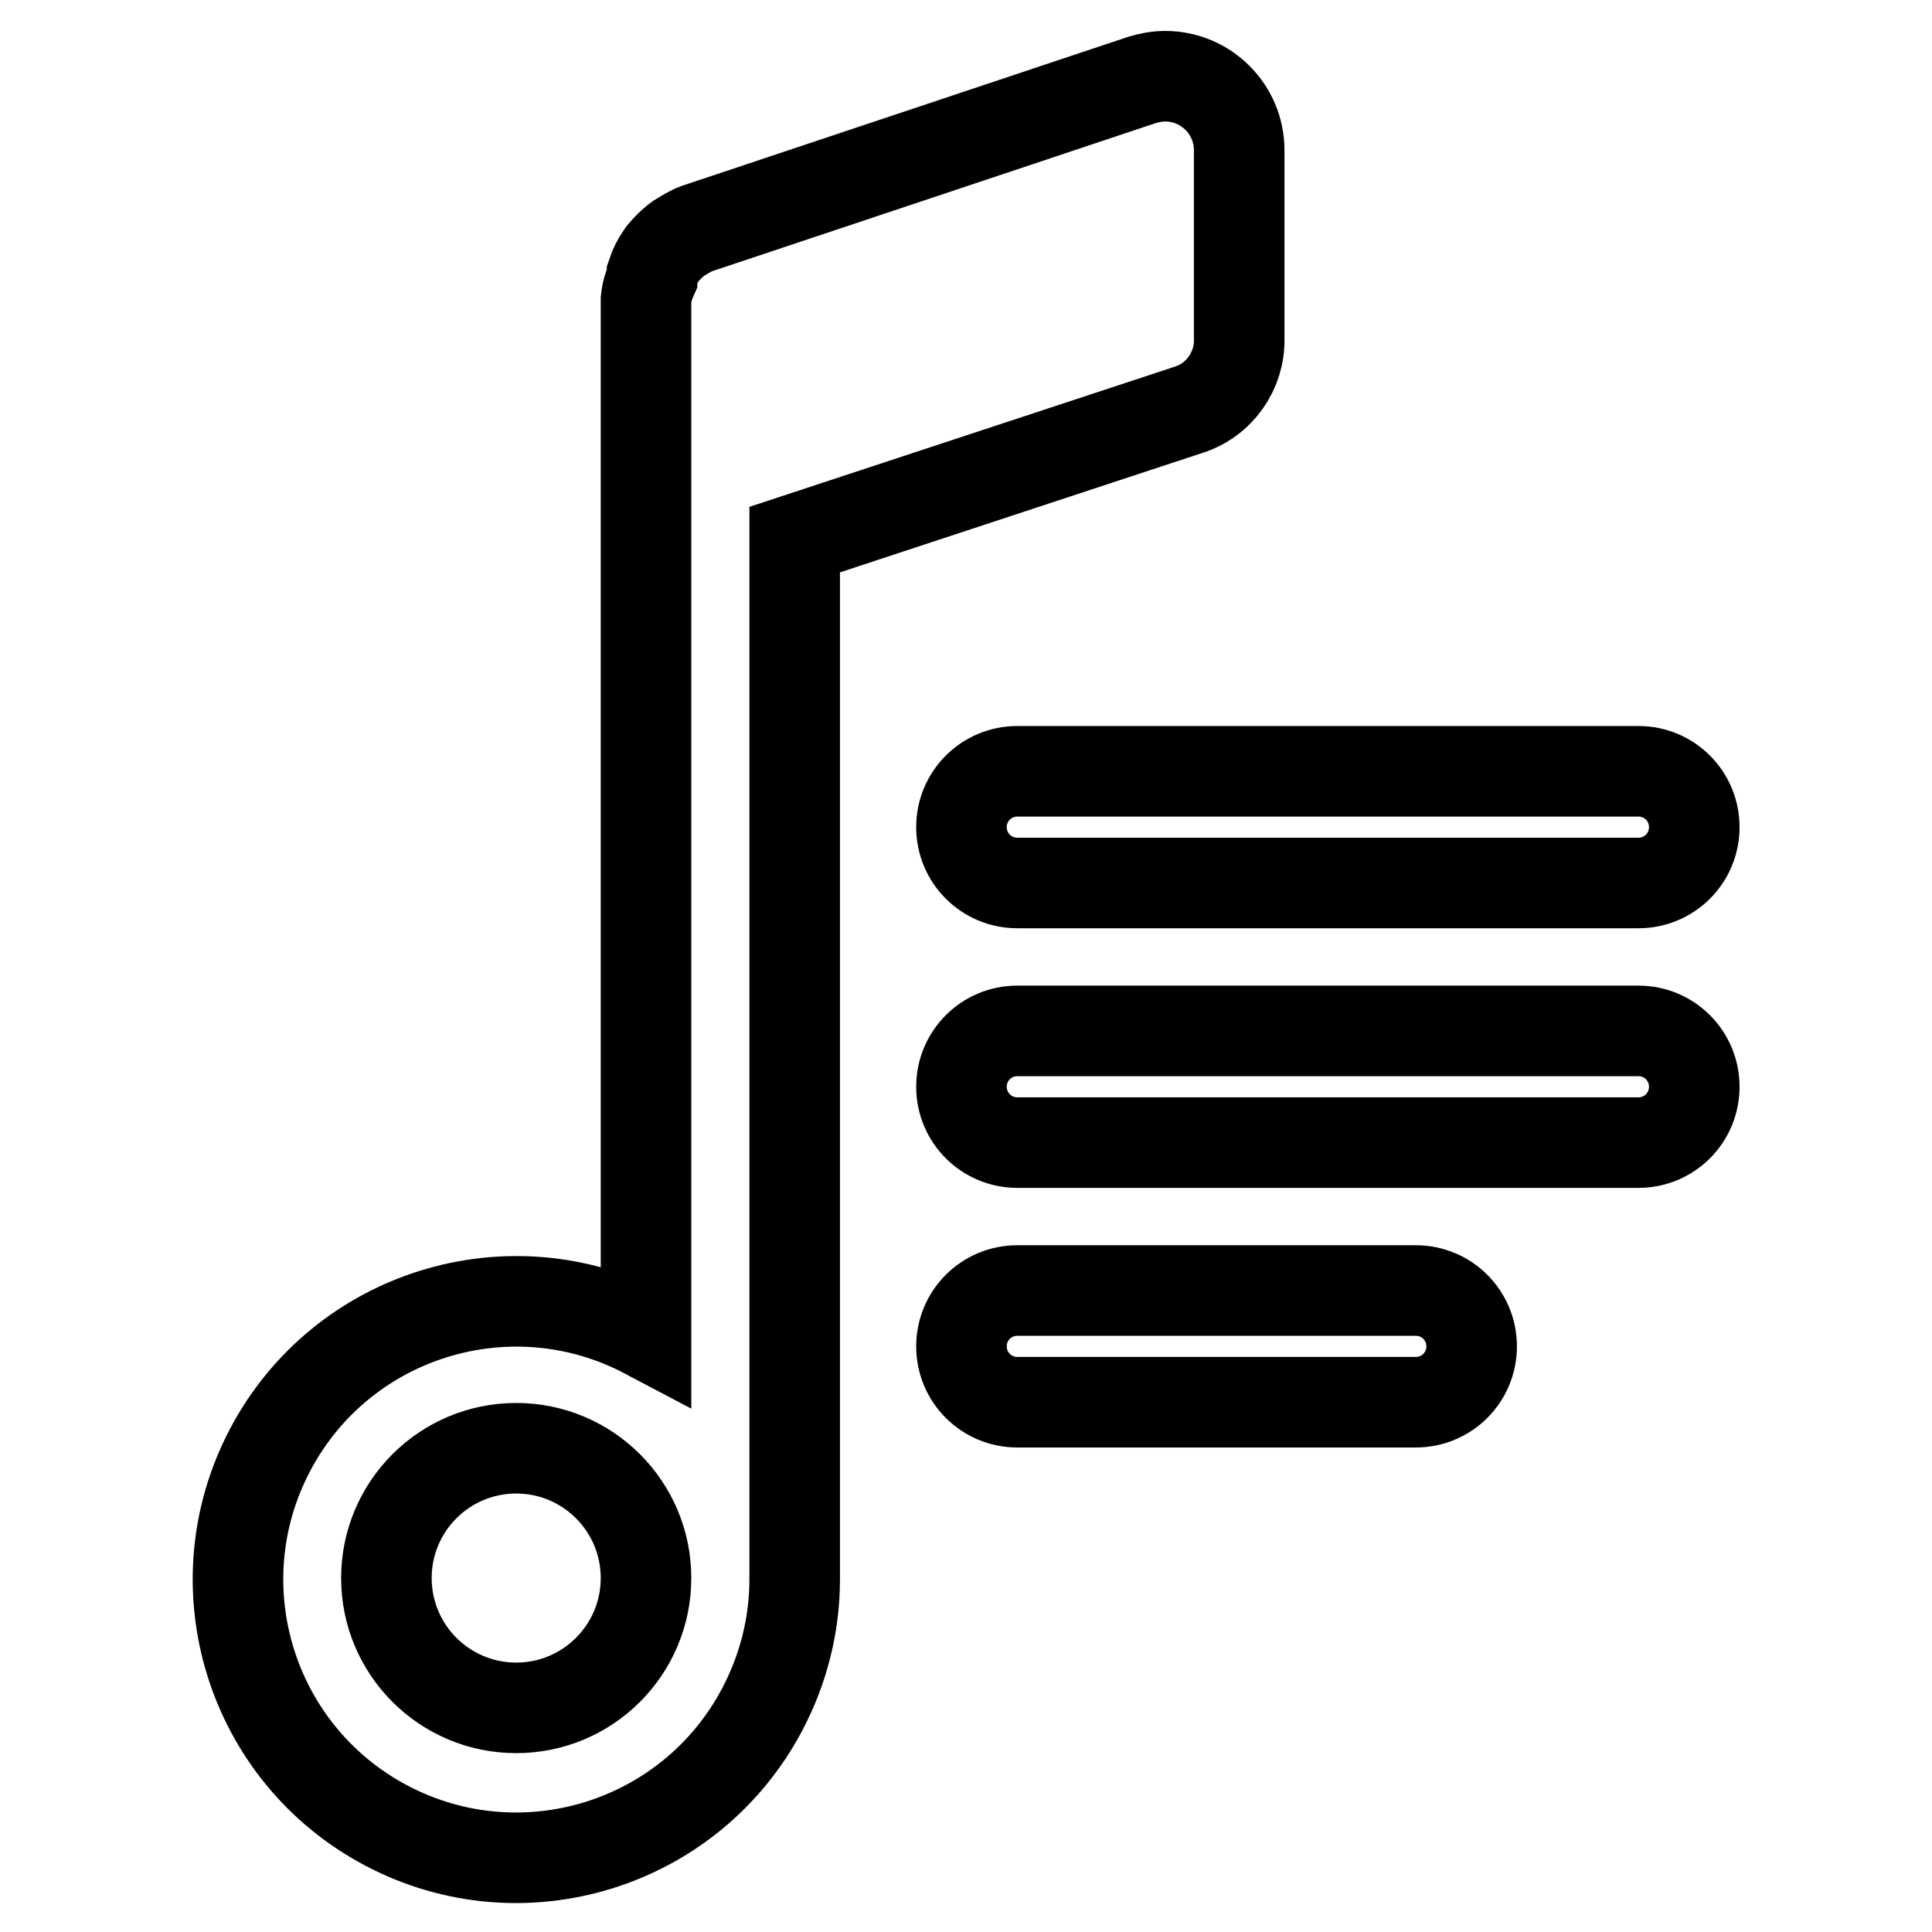
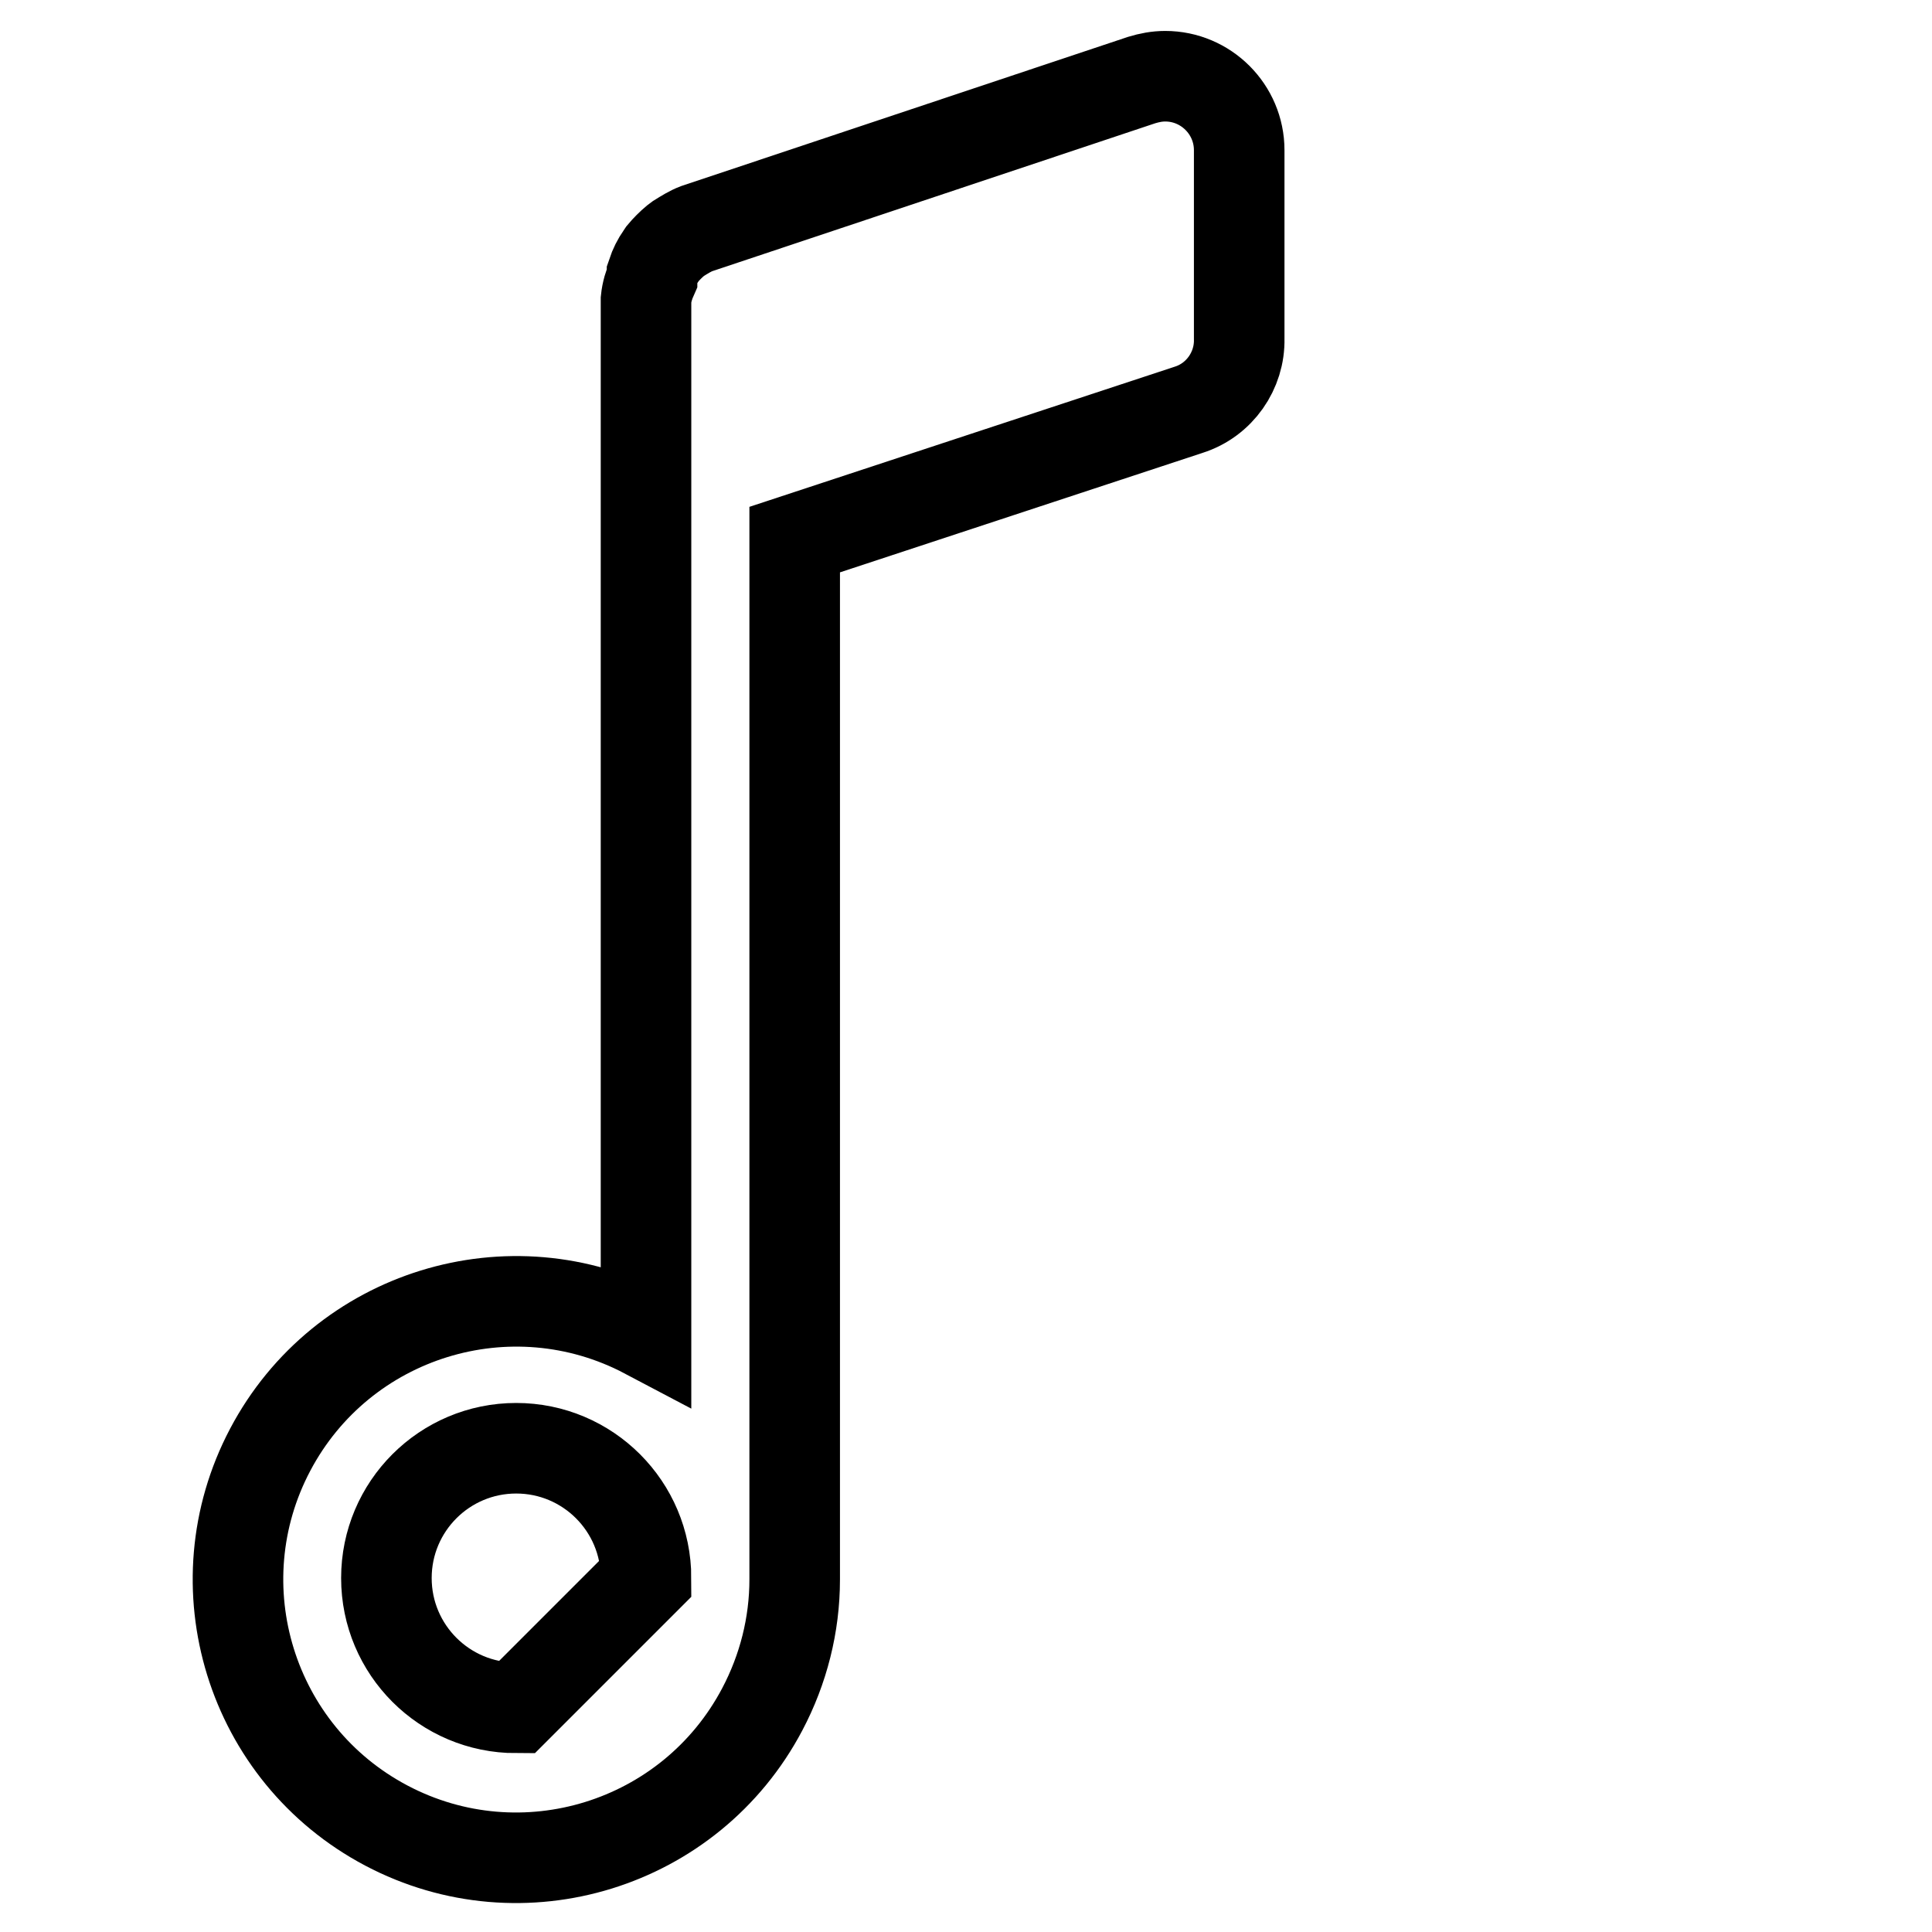
<svg xmlns="http://www.w3.org/2000/svg" version="1.1" x="0px" y="0px" viewBox="0 0 256 256" enable-background="new 0 0 256 256" xml:space="preserve">
  <g>
-     <path stroke-width="12" fill-opacity="0" stroke="#000000" d="M157.5,54.3c4.1-1.3,6.8-5.2,6.7-9.4v-25c0-5.4-4.4-9.8-9.8-9.8c-1.1,0-2.1,0.2-3.1,0.5l-59,19.7 c-0.8,0.3-1.6,0.8-2.4,1.3l-0.4,0.3c-0.6,0.5-1.2,1.1-1.7,1.7l-0.2,0.3c-0.5,0.7-0.9,1.5-1.2,2.4v0.5c-0.4,0.9-0.7,1.9-0.8,2.9v137 c-18-9.5-40.3-2.6-49.8,15.4c-9.5,18-2.6,40.3,15.4,49.8c18,9.5,40.3,2.6,49.8-15.4c2.8-5.3,4.3-11.2,4.3-17.2V71.5L157.5,54.3z  M68.4,226.3c-9.5,0-17.2-7.7-17.2-17.2c0-9.5,7.7-17.2,17.2-17.2c9.5,0,17.2,7.7,17.2,17.2l0,0C85.6,218.6,77.9,226.3,68.4,226.3z " />
-     <path stroke-width="12" fill-opacity="0" stroke="#000000" d="M127.4,109.6c0,4.1,3.3,7.4,7.4,7.4l0,0h82.3c4.1,0,7.4-3.3,7.4-7.4c0-4.1-3.3-7.4-7.4-7.4h-82.3 C130.7,102.2,127.4,105.5,127.4,109.6L127.4,109.6z M217.1,136.6h-82.3c-4.1,0-7.4,3.3-7.4,7.4c0,4.1,3.3,7.4,7.4,7.4h82.3 c4.1,0,7.4-3.3,7.4-7.4C224.5,139.9,221.2,136.6,217.1,136.6z M187.6,171h-52.8c-4.1,0-7.4,3.3-7.4,7.4c0,4.1,3.3,7.4,7.4,7.4h52.8 c4.1,0,7.4-3.3,7.4-7.4C195,174.3,191.7,171,187.6,171L187.6,171z" />
+     <path stroke-width="12" fill-opacity="0" stroke="#000000" d="M157.5,54.3c4.1-1.3,6.8-5.2,6.7-9.4v-25c0-5.4-4.4-9.8-9.8-9.8c-1.1,0-2.1,0.2-3.1,0.5l-59,19.7 c-0.8,0.3-1.6,0.8-2.4,1.3l-0.4,0.3c-0.6,0.5-1.2,1.1-1.7,1.7l-0.2,0.3c-0.5,0.7-0.9,1.5-1.2,2.4v0.5c-0.4,0.9-0.7,1.9-0.8,2.9v137 c-18-9.5-40.3-2.6-49.8,15.4c-9.5,18-2.6,40.3,15.4,49.8c18,9.5,40.3,2.6,49.8-15.4c2.8-5.3,4.3-11.2,4.3-17.2V71.5L157.5,54.3z  M68.4,226.3c-9.5,0-17.2-7.7-17.2-17.2c0-9.5,7.7-17.2,17.2-17.2c9.5,0,17.2,7.7,17.2,17.2l0,0z " />
  </g>
</svg>